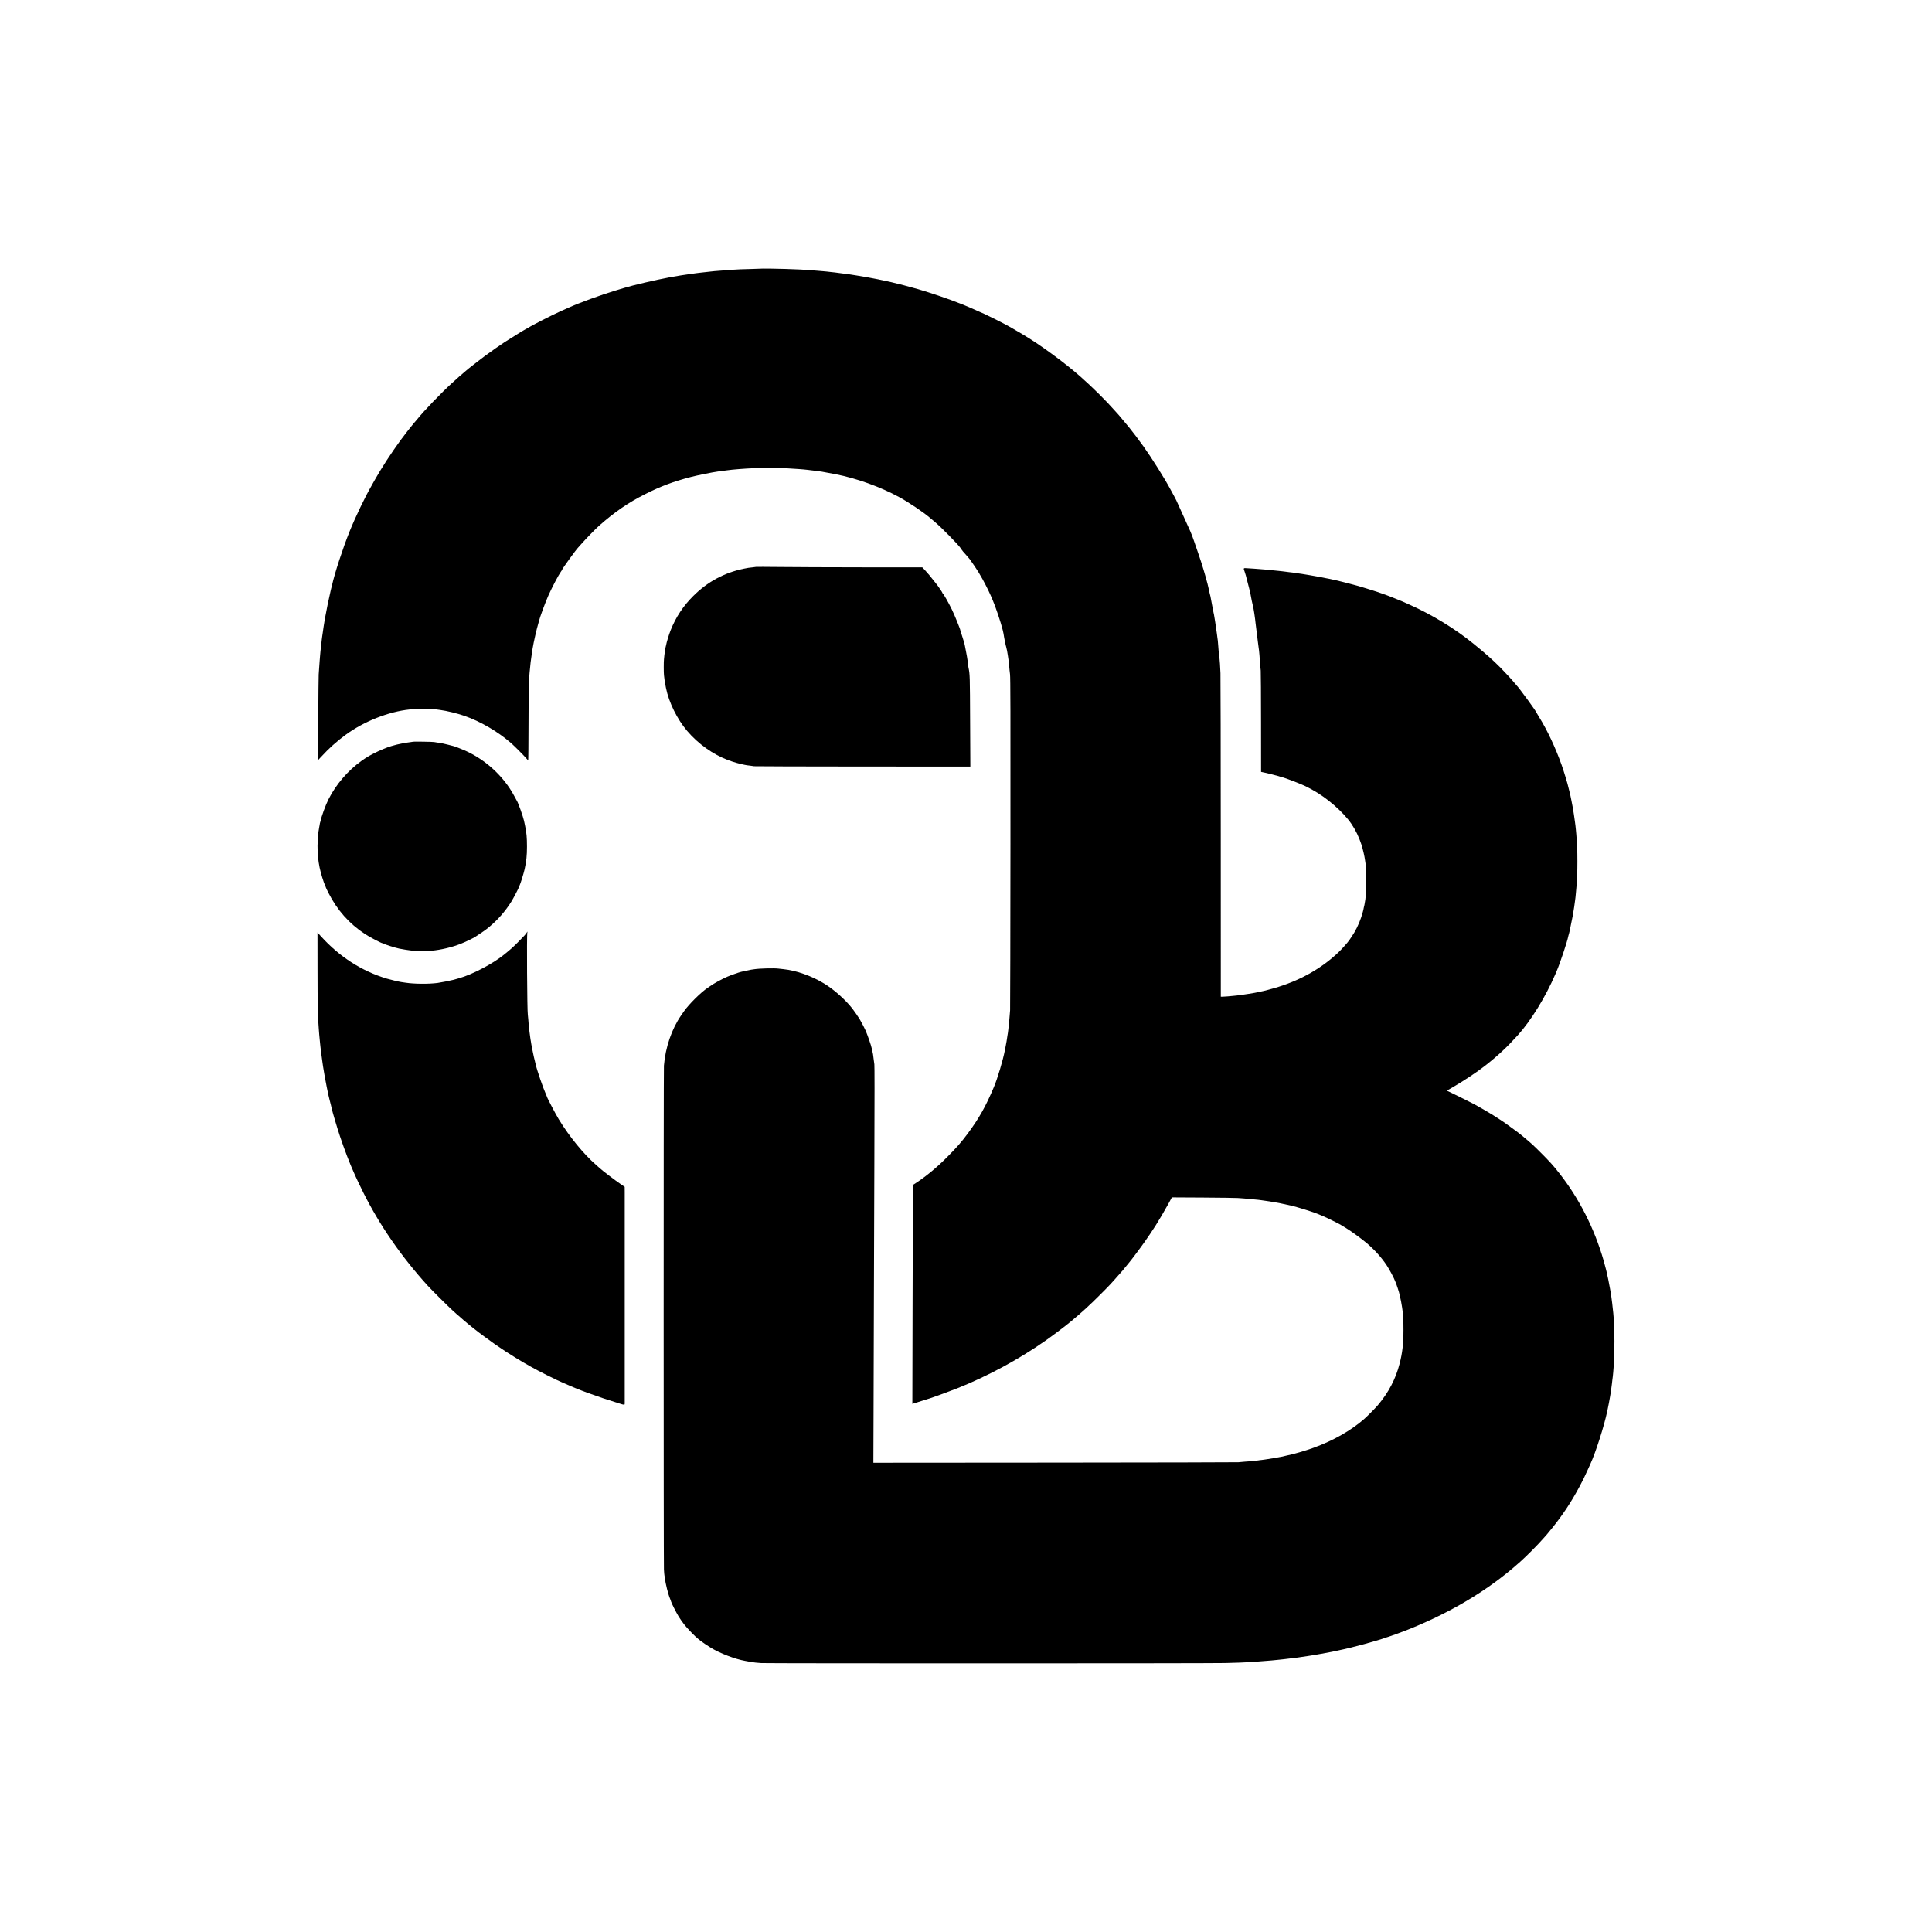
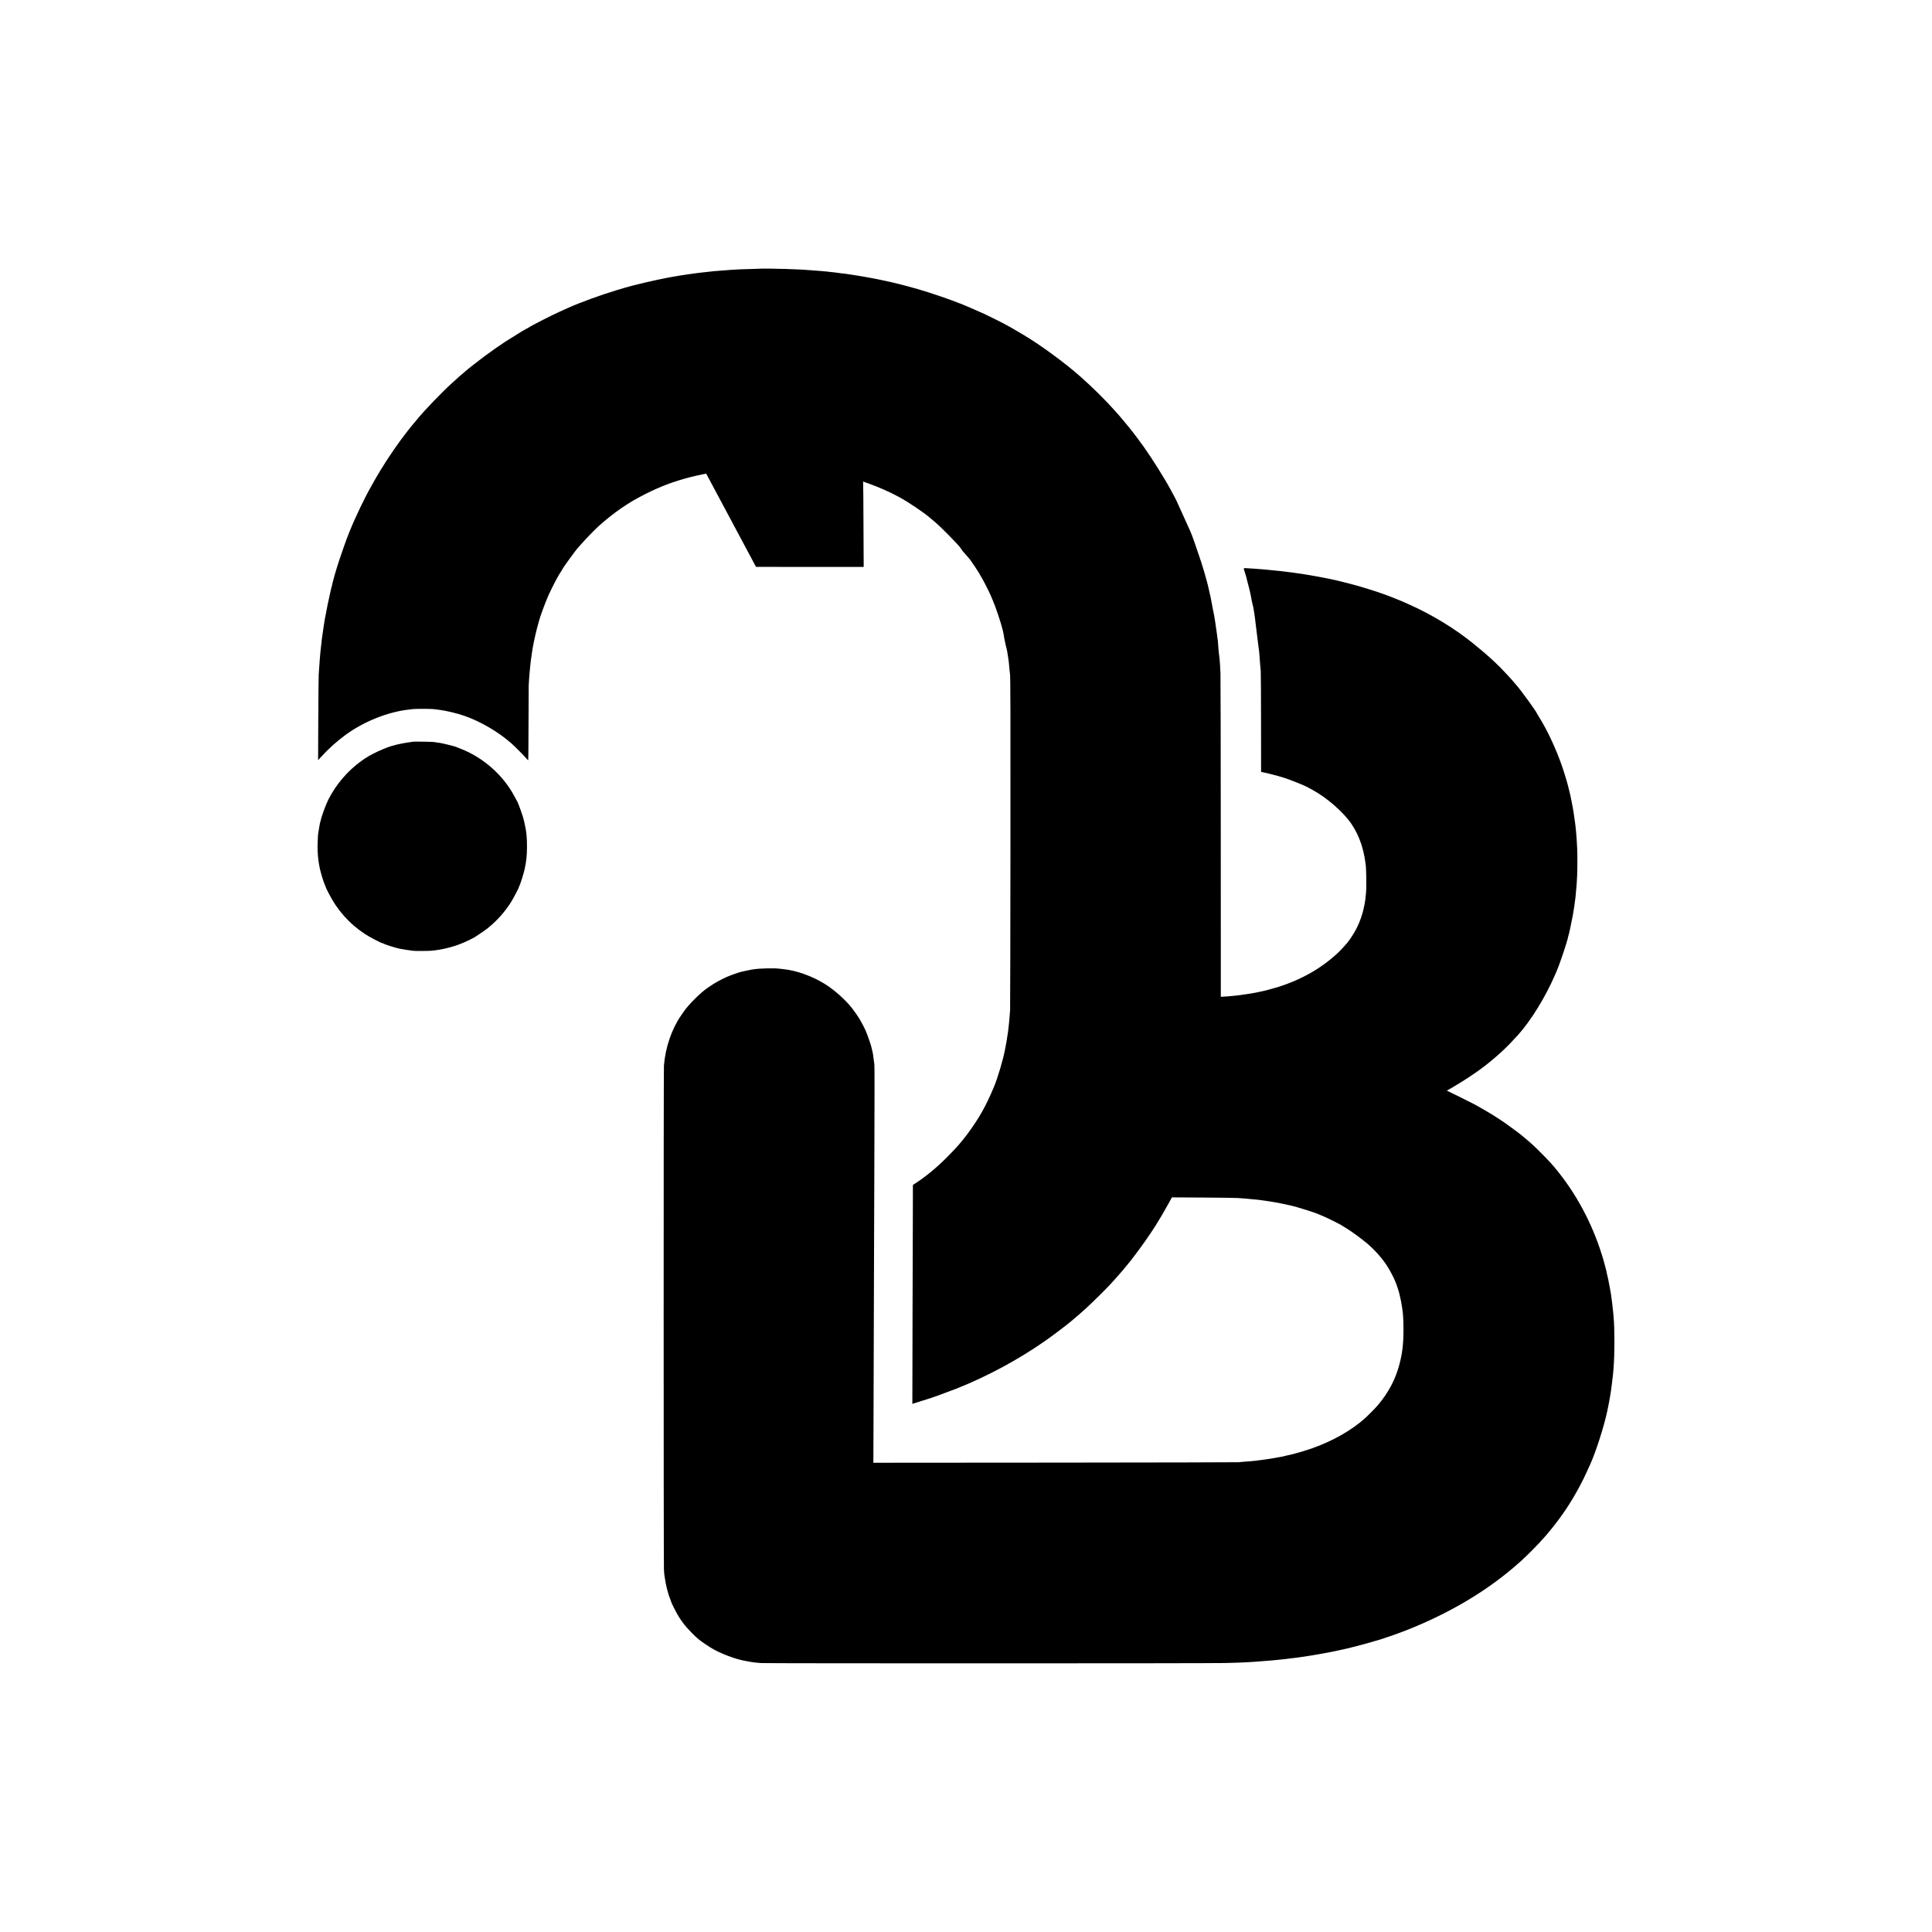
<svg xmlns="http://www.w3.org/2000/svg" version="1.0" width="4500pt" height="4500pt" viewBox="0 0 4500 4500" preserveAspectRatio="xMidYMid meet">
  <g transform="translate(0,4500) scale(0.1,-0.1)" fill="#000000" stroke="none">
    <path d="M17777 38744 c-1 -1 -119 -5 -262 -9 -267 -7 -299 -8 -470 -19 -214 -15 -346 -25 -400 -31 -22 -2 -65 -7 -95 -10 -63 -6 -125 -13 -190 -21 -25 -3 -61 -7 -80 -9 -19 -2 -48 -6 -65 -8 -28 -5 -120 -18 -155 -22 -30 -4 -125 -17 -145 -21 -10 -2 -37 -6 -60 -9 -46 -7 -198 -32 -235 -40 -14 -3 -37 -7 -51 -10 -285 -52 -839 -181 -1027 -240 -26 -7 -117 -35 -202 -61 -346 -104 -842 -285 -1103 -403 -34 -16 -120 -54 -192 -86 -198 -89 -668 -329 -737 -377 -14 -10 -29 -18 -32 -18 -4 0 -36 -18 -72 -40 -36 -22 -67 -40 -69 -40 -3 0 -275 -170 -376 -235 -109 -71 -315 -215 -469 -329 -115 -85 -415 -319 -430 -336 -3 -3 -34 -30 -70 -60 -65 -54 -81 -68 -265 -235 -240 -217 -669 -664 -809 -843 -12 -15 -28 -34 -36 -42 -19 -20 -74 -87 -140 -170 -28 -36 -56 -72 -63 -80 -180 -226 -440 -604 -621 -903 -57 -94 -176 -299 -176 -303 0 -2 -13 -25 -28 -51 -142 -242 -374 -726 -510 -1063 -159 -396 -348 -975 -408 -1250 -3 -14 -7 -29 -8 -35 -1 -5 -5 -19 -9 -30 -3 -11 -8 -31 -11 -45 -3 -14 -7 -34 -10 -45 -39 -164 -88 -404 -131 -640 -14 -81 -41 -257 -50 -330 -4 -27 -8 -57 -10 -65 -2 -8 -7 -46 -11 -85 -3 -38 -8 -77 -9 -85 -2 -8 -6 -46 -10 -85 -4 -38 -8 -80 -10 -91 -2 -12 -6 -61 -10 -110 -4 -49 -9 -105 -10 -124 -2 -19 -7 -82 -10 -140 -4 -58 -9 -134 -12 -170 -3 -36 -7 -499 -10 -1030 l-4 -965 68 74 c185 201 362 361 578 519 427 311 994 536 1485 587 30 3 71 8 90 10 45 6 390 6 450 0 25 -2 65 -7 90 -10 25 -4 61 -8 80 -11 154 -20 400 -80 565 -137 375 -130 779 -366 1085 -632 73 -63 297 -287 345 -344 28 -33 53 -60 57 -60 4 -1 7 378 8 842 1 463 3 869 4 902 5 90 16 255 21 300 16 185 30 298 51 435 8 52 17 111 20 130 20 128 96 463 130 571 8 25 16 54 18 65 16 77 152 447 221 599 87 193 239 482 291 552 13 17 24 34 24 38 0 22 334 483 379 525 4 3 37 41 76 85 98 112 326 347 409 420 361 319 679 538 1071 735 362 183 664 296 1070 401 142 37 508 111 605 123 25 4 54 8 65 10 11 2 47 7 80 10 33 4 71 9 85 11 130 19 424 42 635 50 131 5 610 5 715 0 93 -4 279 -16 320 -20 19 -1 71 -6 115 -9 44 -4 91 -9 105 -11 14 -2 50 -7 80 -10 30 -3 66 -7 80 -9 14 -3 48 -7 75 -11 28 -4 64 -8 80 -10 24 -4 239 -43 330 -61 487 -95 1043 -295 1475 -531 226 -123 568 -353 722 -485 14 -13 67 -57 116 -98 147 -123 543 -526 595 -605 44 -67 60 -87 150 -185 23 -25 54 -61 68 -80 39 -52 199 -291 199 -296 0 -3 15 -28 33 -57 66 -105 199 -362 252 -487 15 -36 36 -84 46 -107 59 -130 195 -534 233 -693 17 -72 24 -105 32 -165 3 -22 10 -56 14 -75 5 -19 12 -53 16 -75 3 -22 12 -58 19 -80 11 -33 32 -143 40 -205 7 -56 17 -126 21 -144 2 -12 7 -59 10 -106 3 -47 12 -130 19 -184 10 -79 12 -888 10 -3935 -2 -2110 -5 -3861 -8 -3891 -3 -30 -7 -91 -11 -135 -9 -112 -16 -196 -21 -225 -2 -14 -6 -54 -10 -90 -3 -36 -8 -72 -10 -80 -2 -8 -7 -35 -10 -60 -3 -25 -8 -57 -11 -72 -2 -16 -6 -43 -9 -60 -3 -18 -12 -67 -20 -108 -8 -41 -17 -87 -20 -102 -42 -224 -171 -656 -254 -853 -188 -449 -344 -726 -609 -1085 -151 -204 -256 -323 -492 -561 -230 -231 -480 -438 -716 -592 l-71 -46 -2 -808 c-1 -444 -4 -1348 -6 -2008 -4 -1294 -6 -2227 -5 -2262 l0 -22 58 19 c74 24 295 94 302 95 37 6 481 168 679 246 711 283 1441 677 2061 1112 182 128 481 354 600 454 279 234 420 364 665 608 223 222 267 270 460 490 39 44 72 82 75 85 3 3 32 39 65 80 33 41 70 86 82 100 54 62 274 356 376 503 106 152 147 213 243 362 73 114 219 362 299 509 l80 147 730 -4 c402 -3 764 -7 805 -11 41 -3 110 -8 153 -11 43 -3 93 -7 110 -10 18 -2 64 -7 102 -10 76 -6 146 -14 185 -20 14 -2 45 -7 70 -10 25 -3 74 -11 110 -16 36 -6 74 -12 85 -14 35 -5 98 -16 145 -25 25 -6 56 -12 70 -15 25 -5 202 -43 230 -50 135 -32 523 -154 605 -190 17 -8 75 -32 130 -55 84 -35 353 -168 405 -200 8 -5 65 -39 125 -76 123 -75 370 -256 485 -354 183 -158 336 -328 458 -511 66 -99 172 -299 201 -379 7 -19 17 -44 22 -55 10 -25 60 -175 64 -195 2 -8 10 -42 18 -75 19 -73 44 -204 52 -265 3 -25 8 -56 10 -70 15 -85 25 -276 24 -470 0 -311 -25 -532 -89 -779 -92 -360 -257 -674 -508 -971 -55 -65 -232 -244 -307 -311 -308 -274 -729 -514 -1195 -682 -187 -67 -465 -149 -585 -171 -22 -4 -53 -12 -70 -16 -16 -5 -43 -12 -60 -15 -203 -37 -292 -52 -354 -61 -25 -4 -55 -8 -66 -10 -11 -3 -45 -7 -75 -10 -30 -2 -62 -7 -70 -9 -8 -2 -49 -7 -90 -11 -41 -3 -88 -8 -105 -10 -16 -1 -73 -6 -125 -9 -52 -4 -117 -10 -145 -13 -27 -3 -1952 -7 -4276 -9 l-4227 -3 4 1112 c1 612 6 1934 9 2938 3 1004 8 2334 10 2955 6 1605 5 2223 0 2275 -3 25 -11 81 -17 125 -6 44 -12 93 -14 109 -2 16 -9 47 -15 70 -6 22 -13 55 -16 71 -7 50 -100 318 -142 412 -36 79 -70 145 -140 268 -23 39 -132 198 -168 243 -168 213 -429 445 -658 584 -290 177 -649 304 -943 334 -31 3 -84 9 -117 13 -100 14 -446 5 -565 -14 -25 -3 -58 -9 -75 -11 -30 -5 -151 -30 -190 -40 -11 -3 -30 -7 -43 -10 -42 -8 -247 -81 -323 -114 -131 -57 -303 -151 -400 -220 -20 -14 -47 -32 -59 -40 -156 -104 -437 -383 -550 -546 -8 -12 -38 -55 -66 -95 -219 -317 -365 -743 -400 -1169 -9 -103 -8 -11573 0 -11734 4 -72 9 -132 11 -135 2 -3 6 -28 9 -56 15 -138 80 -396 125 -498 11 -27 21 -53 21 -59 0 -19 122 -261 175 -347 30 -49 87 -131 127 -183 70 -91 260 -288 326 -338 18 -14 45 -35 60 -48 27 -23 148 -105 232 -157 209 -131 575 -271 810 -311 14 -2 36 -7 50 -9 73 -15 88 -17 190 -30 19 -2 78 -7 130 -11 129 -9 10452 -9 10810 1 157 4 310 8 340 10 30 1 114 6 185 9 72 4 150 9 175 11 25 2 81 7 125 10 99 6 209 15 255 20 19 2 64 7 100 10 36 3 81 8 100 10 19 2 58 7 85 9 57 6 212 25 265 32 19 3 49 7 65 8 17 2 46 6 65 10 43 7 103 16 150 22 19 2 60 9 90 14 30 5 72 12 94 16 21 3 48 8 60 10 11 2 37 7 56 10 31 5 203 37 270 50 13 3 56 12 95 20 38 9 80 17 91 20 274 54 894 223 1099 300 11 4 25 8 30 9 31 8 292 102 416 151 887 349 1682 800 2339 1328 111 89 188 154 325 276 142 126 405 391 535 540 36 41 73 83 84 95 10 11 70 85 134 164 245 307 433 593 627 956 73 136 106 204 195 400 12 28 35 77 50 110 130 285 320 880 395 1232 2 10 10 50 18 88 9 39 18 86 21 105 7 44 14 81 26 145 5 28 12 68 15 90 3 23 7 50 9 60 2 11 7 45 10 76 4 31 8 65 10 75 2 11 7 51 10 89 4 39 9 77 11 85 2 8 7 53 10 100 4 47 8 105 10 130 24 298 24 892 0 1135 -1 17 -5 66 -9 110 -7 84 -44 392 -52 435 -2 14 -14 77 -25 140 -27 154 -59 309 -70 337 -5 13 -7 23 -4 23 2 0 -1 15 -6 33 -5 17 -14 50 -18 72 -5 22 -28 105 -50 185 -213 744 -573 1453 -1037 2040 -148 187 -218 264 -424 470 -169 169 -232 227 -370 341 -36 30 -67 56 -70 59 -13 14 -152 119 -271 204 -74 53 -139 100 -145 105 -9 7 -62 42 -115 76 -9 5 -27 17 -40 26 -91 62 -372 228 -534 316 -75 40 -540 272 -613 305 l-33 15 128 73 c251 145 578 361 763 507 300 235 510 431 765 714 304 337 643 888 869 1412 9 20 22 52 30 70 79 181 250 693 273 816 2 14 6 28 8 32 3 4 12 40 21 80 8 41 17 81 19 89 7 28 53 255 58 285 27 157 42 258 53 350 3 33 8 68 10 77 1 9 5 52 9 95 3 43 8 93 10 111 6 36 12 144 20 307 7 137 7 508 0 635 -7 134 -15 268 -20 315 -2 22 -7 72 -10 110 -3 39 -8 81 -10 95 -2 14 -6 48 -10 75 -6 56 -42 294 -51 340 -3 17 -16 86 -30 155 -14 69 -28 136 -30 148 -3 13 -12 49 -20 80 -8 32 -17 68 -20 80 -17 85 -104 373 -162 537 -141 398 -335 812 -524 1114 -32 51 -58 95 -58 98 0 24 -394 565 -469 644 -9 9 -25 27 -35 40 -60 76 -233 263 -342 373 -190 190 -339 321 -629 557 -421 343 -951 667 -1480 904 -189 85 -194 87 -290 125 -44 17 -93 37 -110 44 -16 8 -64 26 -105 41 -41 15 -93 34 -115 42 -130 50 -624 202 -703 218 -11 2 -50 12 -88 23 -38 11 -94 25 -124 32 -30 7 -68 16 -85 21 -31 9 -200 47 -245 56 -14 2 -56 10 -95 18 -129 26 -322 61 -385 71 -35 5 -126 20 -177 29 -16 3 -53 8 -83 11 -30 3 -57 7 -60 9 -3 2 -33 6 -67 10 -34 3 -70 7 -80 9 -10 2 -47 7 -83 11 -36 4 -72 8 -80 10 -8 2 -46 6 -85 9 -38 4 -88 9 -110 11 -82 9 -132 14 -200 20 -38 3 -95 7 -125 10 -30 2 -89 7 -130 10 -41 2 -112 7 -157 10 -95 7 -95 8 -64 -77 17 -44 41 -132 56 -198 2 -8 20 -76 39 -150 20 -74 38 -153 42 -175 9 -61 54 -278 59 -286 3 -4 7 -24 10 -44 2 -21 6 -45 9 -54 3 -9 7 -36 10 -61 4 -25 8 -56 10 -70 3 -14 7 -50 11 -80 3 -30 7 -66 9 -80 6 -37 15 -108 21 -170 3 -30 8 -66 10 -80 2 -14 7 -50 10 -80 3 -30 7 -64 9 -75 4 -19 12 -82 20 -155 3 -19 7 -55 11 -80 3 -25 8 -72 10 -105 13 -200 18 -252 30 -365 3 -36 7 -581 7 -1211 l1 -1147 61 -13 c77 -16 60 -12 206 -49 69 -17 132 -34 140 -37 8 -3 21 -7 27 -9 106 -22 528 -184 648 -249 22 -12 76 -41 120 -65 333 -181 717 -517 904 -792 95 -141 173 -301 229 -473 33 -98 77 -288 87 -374 4 -30 9 -63 11 -75 18 -97 25 -538 10 -691 -15 -155 -16 -170 -21 -185 -2 -8 -7 -35 -10 -60 -4 -24 -8 -48 -11 -51 -2 -4 -6 -24 -10 -45 -5 -39 -33 -142 -59 -219 -53 -160 -139 -333 -228 -460 -15 -22 -38 -56 -51 -75 -34 -51 -178 -212 -254 -284 -383 -361 -850 -630 -1391 -800 -136 -43 -361 -103 -426 -113 -16 -2 -48 -9 -70 -15 -22 -5 -51 -12 -65 -13 -14 -2 -79 -13 -145 -24 -66 -11 -145 -22 -175 -26 -30 -3 -66 -7 -80 -10 -14 -2 -56 -7 -95 -10 -38 -3 -97 -8 -130 -12 -33 -3 -82 -6 -110 -7 l-50 -1 -1 3685 c0 2027 -4 3759 -7 3850 -8 177 -16 300 -22 340 -2 14 -7 53 -10 87 -3 34 -8 71 -10 83 -2 11 -7 69 -10 128 -4 58 -8 113 -10 122 -2 10 -6 41 -10 71 -3 30 -8 65 -10 79 -2 14 -7 45 -10 70 -14 106 -55 379 -60 391 -2 8 -7 25 -9 39 -5 27 -23 119 -31 160 -6 28 -35 183 -41 218 -3 13 -11 49 -20 80 -8 32 -17 73 -20 92 -6 39 -43 182 -80 310 -14 47 -32 110 -41 140 -24 86 -89 285 -128 395 -20 55 -60 173 -90 262 -30 90 -71 197 -91 240 -34 74 -95 207 -241 533 -90 201 -93 206 -136 285 -22 39 -60 108 -84 155 -135 253 -431 724 -631 1005 -98 137 -281 379 -329 435 -11 14 -69 84 -129 155 -59 72 -110 132 -113 135 -3 3 -40 43 -81 90 -208 237 -526 553 -811 805 -371 329 -962 761 -1354 990 -19 11 -71 42 -117 69 -46 28 -101 60 -123 72 -22 12 -69 38 -105 59 -73 42 -412 213 -535 270 -152 70 -551 242 -580 249 -5 2 -17 6 -25 9 -170 72 -676 244 -945 322 -172 50 -504 137 -615 161 -41 8 -115 25 -165 36 -49 10 -99 21 -110 23 -11 3 -31 7 -45 10 -37 8 -72 15 -105 20 -26 5 -89 17 -160 30 -41 8 -175 30 -232 39 -60 9 -119 18 -133 21 -56 10 -196 29 -202 27 -4 -1 -31 3 -60 8 -29 5 -80 11 -113 15 -33 3 -76 8 -95 10 -19 3 -62 8 -95 11 -33 3 -78 7 -100 9 -22 2 -76 7 -120 10 -44 3 -102 8 -130 10 -184 15 -286 21 -605 31 -201 6 -520 11 -523 8z" />
-     <path d="M17609 31796 c-2 -2 -35 -6 -74 -10 -87 -8 -120 -13 -215 -33 -452 -94 -839 -303 -1171 -633 -234 -232 -407 -493 -528 -798 -41 -103 -96 -284 -107 -352 -3 -19 -8 -38 -10 -42 -3 -4 -7 -31 -10 -60 -3 -29 -8 -56 -10 -59 -1 -3 -6 -32 -9 -65 -3 -32 -8 -77 -10 -99 -7 -61 -7 -303 0 -370 14 -130 17 -154 47 -300 67 -335 261 -728 493 -1000 257 -302 598 -545 954 -680 119 -45 290 -93 391 -111 25 -4 47 -8 50 -9 3 -1 37 -5 75 -9 39 -5 79 -10 90 -13 11 -3 1149 -6 2528 -7 l2508 -1 -5 1010 c-5 1123 -5 1136 -39 1300 -6 28 -15 99 -22 170 -4 33 -18 116 -32 185 -14 69 -29 146 -33 171 -5 26 -29 109 -54 184 -25 76 -46 142 -46 146 0 29 -134 360 -200 494 -78 160 -196 367 -212 373 -4 2 -8 8 -8 13 0 5 -19 37 -42 70 -24 33 -47 68 -53 77 -11 18 -15 23 -86 112 -106 135 -156 195 -220 264 l-67 71 -1398 1 c-770 1 -1640 4 -1935 8 -295 3 -538 4 -540 2z" />
+     <path d="M17609 31796 l2508 -1 -5 1010 c-5 1123 -5 1136 -39 1300 -6 28 -15 99 -22 170 -4 33 -18 116 -32 185 -14 69 -29 146 -33 171 -5 26 -29 109 -54 184 -25 76 -46 142 -46 146 0 29 -134 360 -200 494 -78 160 -196 367 -212 373 -4 2 -8 8 -8 13 0 5 -19 37 -42 70 -24 33 -47 68 -53 77 -11 18 -15 23 -86 112 -106 135 -156 195 -220 264 l-67 71 -1398 1 c-770 1 -1640 4 -1935 8 -295 3 -538 4 -540 2z" />
    <path d="M9628 27725 c-2 -1 -28 -6 -58 -9 -121 -14 -316 -52 -405 -80 -5 -1 -30 -8 -54 -15 -97 -28 -283 -106 -411 -173 -74 -38 -137 -73 -140 -77 -3 -4 -12 -10 -20 -13 -8 -3 -62 -39 -120 -80 -317 -226 -594 -549 -770 -898 -67 -134 -164 -400 -185 -509 -2 -11 -6 -25 -9 -30 -3 -5 -8 -30 -11 -57 -4 -26 -8 -50 -10 -53 -2 -3 -6 -31 -10 -61 -4 -30 -8 -57 -10 -60 -7 -11 -18 -203 -19 -310 -1 -174 16 -350 48 -505 27 -132 97 -358 130 -423 9 -18 14 -32 12 -32 -3 0 27 -64 67 -142 201 -397 482 -712 846 -952 105 -70 384 -216 412 -216 8 0 19 -4 25 -9 16 -16 277 -99 364 -116 94 -18 196 -35 245 -40 33 -4 71 -8 85 -11 37 -6 346 -5 421 2 216 19 482 82 679 161 110 43 286 128 340 163 172 112 248 166 320 226 207 172 378 367 520 594 50 80 180 330 180 347 0 4 6 20 14 34 21 42 94 277 116 377 40 184 54 318 54 522 0 210 -10 326 -45 490 -12 52 -22 103 -24 112 -19 93 -138 427 -165 463 -4 6 -31 55 -60 110 -259 490 -728 904 -1250 1105 -47 18 -98 39 -115 46 -35 14 -301 80 -360 89 -22 3 -58 8 -80 11 -22 3 -51 8 -65 11 -26 6 -476 13 -482 8z" />
-     <path d="M12269 23279 c-17 -32 -52 -71 -189 -209 -133 -134 -163 -161 -334 -301 -262 -214 -745 -468 -1054 -554 -31 -9 -88 -25 -127 -36 -72 -19 -294 -63 -375 -74 -213 -27 -540 -24 -740 6 -41 6 -87 13 -102 15 -53 7 -255 55 -338 80 -587 176 -1105 510 -1540 992 l-75 83 1 -853 c1 -849 6 -1121 29 -1388 3 -36 7 -94 10 -130 3 -36 7 -83 10 -105 2 -22 7 -67 10 -100 3 -33 7 -76 10 -95 3 -19 7 -56 10 -82 3 -26 7 -62 10 -80 2 -18 11 -85 20 -148 8 -63 17 -126 20 -140 2 -14 9 -54 15 -90 5 -36 12 -76 15 -90 3 -14 10 -54 16 -90 5 -35 24 -130 40 -210 17 -80 33 -156 35 -170 3 -14 17 -70 30 -125 14 -55 28 -109 31 -120 2 -11 5 -24 7 -30 1 -5 6 -26 10 -45 20 -91 134 -476 196 -660 101 -302 228 -634 319 -833 17 -37 31 -69 31 -71 0 -7 125 -267 194 -406 380 -761 893 -1501 1501 -2169 93 -102 469 -476 574 -571 51 -47 99 -90 105 -95 6 -6 40 -35 76 -65 36 -30 72 -62 80 -71 8 -8 49 -42 90 -75 41 -32 81 -65 88 -72 8 -7 30 -25 50 -40 21 -15 43 -33 50 -39 23 -22 354 -267 457 -338 160 -111 338 -227 475 -310 277 -169 460 -270 715 -398 181 -90 341 -167 349 -167 3 0 38 -15 78 -34 322 -147 729 -297 1272 -465 121 -38 126 -38 127 -3 0 35 0 4767 0 4928 l-1 120 -82 56 c-154 105 -442 325 -509 388 -8 8 -42 38 -75 67 -290 252 -624 660 -869 1063 -73 119 -275 505 -275 524 0 3 -11 29 -24 58 -65 142 -214 575 -240 700 -3 13 -12 52 -21 88 -18 73 -17 66 -40 175 -21 99 -21 100 -31 155 -4 25 -8 47 -9 50 0 3 -4 26 -8 51 -4 25 -10 57 -12 70 -17 103 -40 300 -50 449 -4 52 -9 103 -11 114 -16 86 -27 1868 -12 1914 9 28 2 29 -13 1z" />
  </g>
</svg>